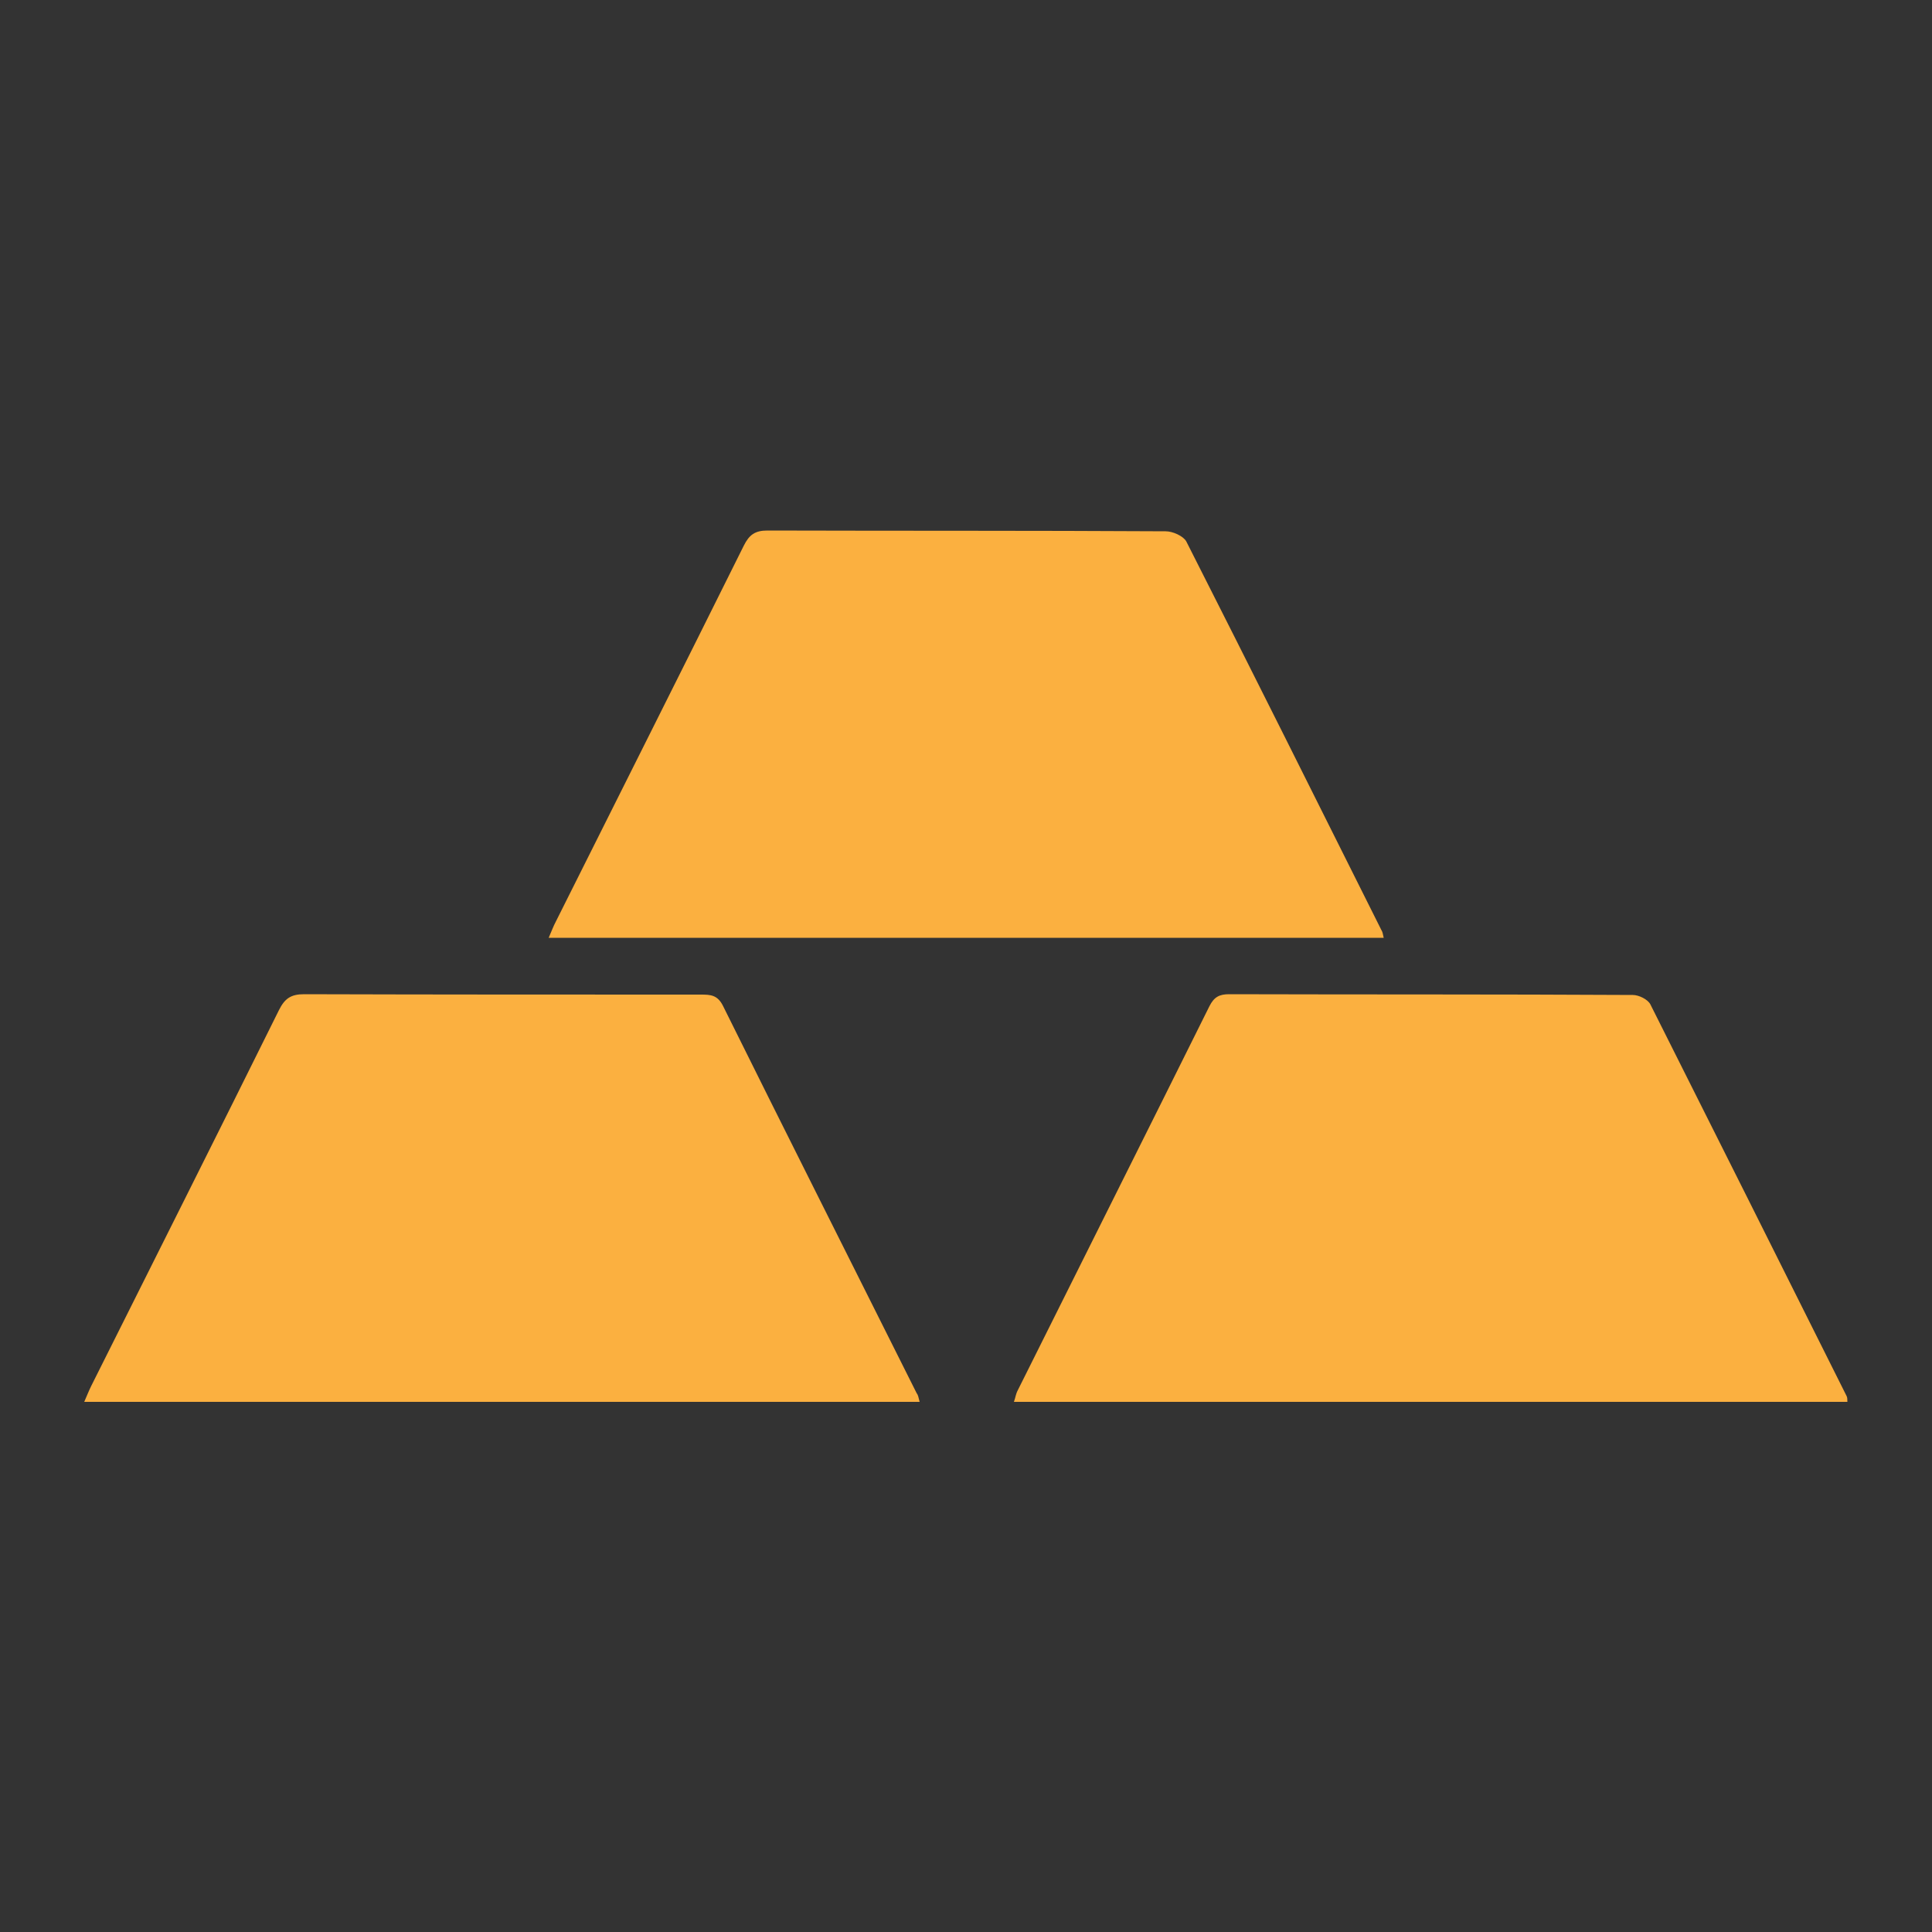
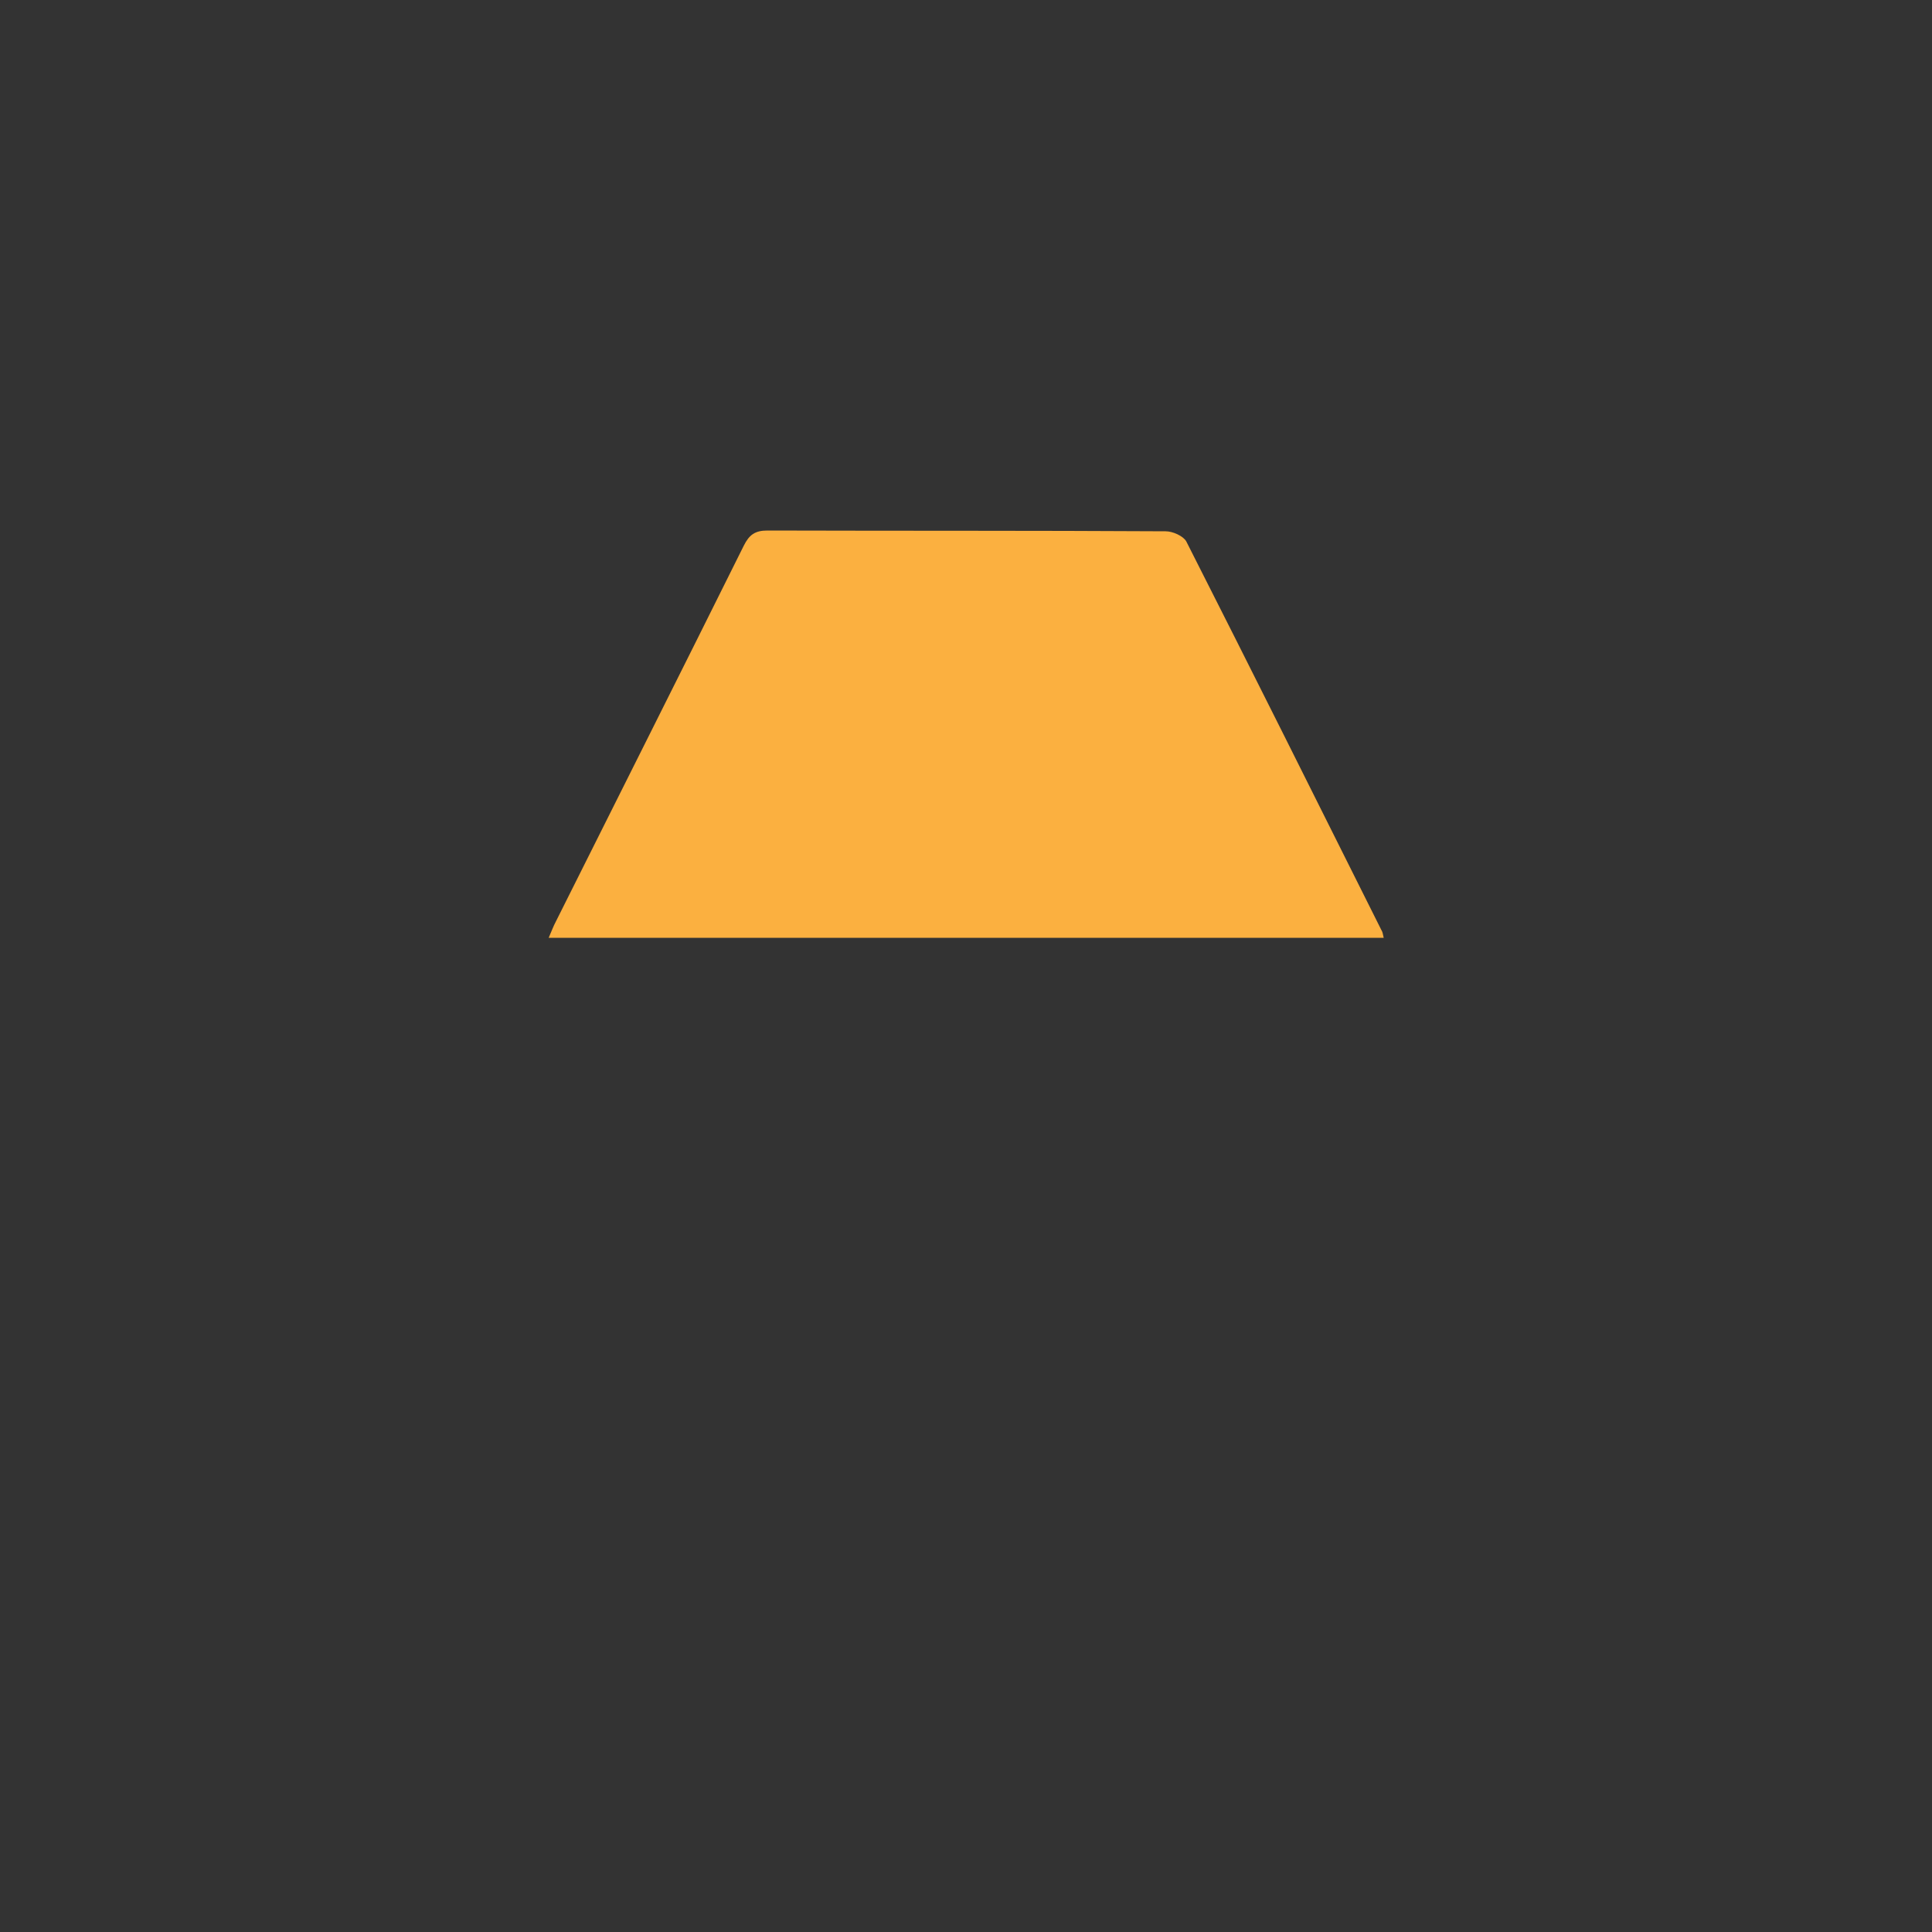
<svg xmlns="http://www.w3.org/2000/svg" version="1.1" id="Layer_1" x="0px" y="0px" viewBox="0 0 50 50" style="enable-background:new 0 0 50 50;" xml:space="preserve">
  <rect x="0" y="0" width="50" height="50" fill="#333333" stroke="none" />
  <style type="text/css">
	.st0{fill:#FBB040;}
	.st1{fill:url(#SVGID_1_);}
	.st2{fill:url(#SVGID_2_);}
	.st3{fill:url(#SVGID_3_);}
	.st4{fill:url(#SVGID_4_);}
	.st5{fill:url(#SVGID_5_);}
	.st6{fill:url(#SVGID_6_);}
</style>
  <g>
-     <path class="st0" d="M23.8,36.28c-7.22,0-14.4,0-21.62,0c0.07-0.16,0.12-0.29,0.18-0.41c1.62-3.24,3.25-6.48,4.86-9.73   c0.15-0.3,0.31-0.41,0.65-0.41c3.42,0.01,6.84,0.01,10.27,0.01c0.25,0,0.43,0.01,0.57,0.29c1.66,3.35,3.34,6.68,5.01,10.02   C23.76,36.1,23.77,36.16,23.8,36.28z" />
-     <path class="st0" d="M47.81,36.28c-7.18,0-14.36,0-21.57,0c0.04-0.11,0.05-0.21,0.1-0.3c1.65-3.31,3.31-6.62,4.96-9.94   c0.12-0.24,0.26-0.31,0.51-0.31c3.48,0.01,6.97,0,10.45,0.02c0.15,0,0.38,0.11,0.45,0.24c1.7,3.38,3.39,6.76,5.08,10.14   C47.81,36.17,47.81,36.22,47.81,36.28z" />
    <path class="st0" d="M35.81,24.27c-7.2,0-14.37,0-21.61,0c0.07-0.16,0.12-0.3,0.19-0.43c1.62-3.24,3.25-6.48,4.86-9.72   c0.14-0.28,0.29-0.39,0.61-0.39c3.44,0.01,6.88,0,10.31,0.02c0.18,0,0.45,0.12,0.53,0.26c1.7,3.35,3.37,6.7,5.05,10.06   C35.78,24.11,35.79,24.18,35.81,24.27z" />
  </g>
  <g>
    <linearGradient id="SVGID_1_" gradientUnits="userSpaceOnUse" x1="-54.121" y1="19.671" x2="-32.503" y2="19.671">
      <stop offset="0" style="stop-color:#EAEAEA" />
      <stop offset="1" style="stop-color:#D1D3D4" />
    </linearGradient>
    <path class="st1" d="M-32.5,24.95c-7.22,0-14.4,0-21.62,0c0.07-0.16,0.12-0.29,0.18-0.41c1.62-3.24,3.25-6.48,4.86-9.73   c0.15-0.3,0.31-0.41,0.65-0.41c3.42,0.01,6.84,0.01,10.27,0.01c0.25,0,0.43,0.01,0.57,0.29c1.66,3.35,3.34,6.68,5.01,10.02   C-32.55,24.77-32.54,24.83-32.5,24.95z" />
    <linearGradient id="SVGID_2_" gradientUnits="userSpaceOnUse" x1="-30.063" y1="19.673" x2="-8.491" y2="19.673">
      <stop offset="0" style="stop-color:#EAEAEA" />
      <stop offset="1" style="stop-color:#D1D3D4" />
    </linearGradient>
-     <path class="st2" d="M-8.49,24.95c-7.18,0-14.36,0-21.57,0c0.04-0.11,0.05-0.21,0.1-0.3c1.65-3.31,3.31-6.62,4.96-9.94   c0.12-0.24,0.26-0.31,0.51-0.31c3.48,0.01,6.97,0,10.45,0.02c0.15,0,0.38,0.11,0.45,0.24c1.7,3.38,3.39,6.76,5.08,10.14   C-8.49,24.83-8.5,24.89-8.49,24.95z" />
    <linearGradient id="SVGID_3_" gradientUnits="userSpaceOnUse" x1="-42.106" y1="7.662" x2="-20.494" y2="7.662">
      <stop offset="0" style="stop-color:#EAEAEA" />
      <stop offset="1" style="stop-color:#D1D3D4" />
    </linearGradient>
-     <path class="st3" d="M-20.49,12.94c-7.2,0-14.37,0-21.61,0c0.07-0.16,0.12-0.3,0.19-0.43c1.62-3.24,3.25-6.48,4.86-9.72   c0.14-0.28,0.29-0.39,0.61-0.39c3.44,0.01,6.88,0,10.31,0.02c0.18,0,0.45,0.12,0.53,0.26c1.7,3.35,3.37,6.7,5.05,10.06   C-20.53,12.78-20.52,12.85-20.49,12.94z" />
  </g>
  <g>
    <linearGradient id="SVGID_4_" gradientUnits="userSpaceOnUse" x1="-52.088" y1="44.821" x2="-30.47" y2="44.821">
      <stop offset="0" style="stop-color:#E6E7E8" />
      <stop offset="1" style="stop-color:#F1F2F2" />
    </linearGradient>
    <path class="st4" d="M-30.47,50.1c-7.22,0-14.4,0-21.62,0c0.07-0.16,0.12-0.29,0.18-0.41c1.62-3.24,3.25-6.48,4.86-9.73   c0.15-0.3,0.31-0.41,0.65-0.41c3.42,0.01,6.84,0.01,10.27,0.01c0.25,0,0.43,0.01,0.57,0.29c1.66,3.35,3.34,6.68,5.01,10.02   C-30.52,49.92-30.51,49.98-30.47,50.1z" />
    <linearGradient id="SVGID_5_" gradientUnits="userSpaceOnUse" x1="-28.029" y1="44.823" x2="-6.458" y2="44.823">
      <stop offset="0" style="stop-color:#E6E7E8" />
      <stop offset="1" style="stop-color:#F1F2F2" />
    </linearGradient>
-     <path class="st5" d="M-6.46,50.1c-7.18,0-14.36,0-21.57,0c0.04-0.11,0.05-0.21,0.1-0.3c1.65-3.31,3.31-6.62,4.96-9.94   c0.12-0.24,0.26-0.31,0.51-0.31c3.48,0.01,6.97,0,10.45,0.02c0.15,0,0.38,0.11,0.45,0.24c1.7,3.38,3.39,6.76,5.08,10.14   C-6.46,49.98-6.47,50.04-6.46,50.1z" />
    <linearGradient id="SVGID_6_" gradientUnits="userSpaceOnUse" x1="-40.072" y1="32.812" x2="-18.461" y2="32.812">
      <stop offset="0" style="stop-color:#E6E7E8" />
      <stop offset="1" style="stop-color:#F1F2F2" />
    </linearGradient>
    <path class="st6" d="M-18.46,38.09c-7.2,0-14.37,0-21.61,0c0.07-0.16,0.12-0.3,0.19-0.43c1.62-3.24,3.25-6.48,4.86-9.72   c0.14-0.28,0.29-0.39,0.61-0.39c3.44,0.01,6.88,0,10.31,0.02c0.18,0,0.45,0.12,0.53,0.26c1.7,3.35,3.37,6.7,5.05,10.06   C-18.49,37.93-18.49,38-18.46,38.09z" />
  </g>
</svg>